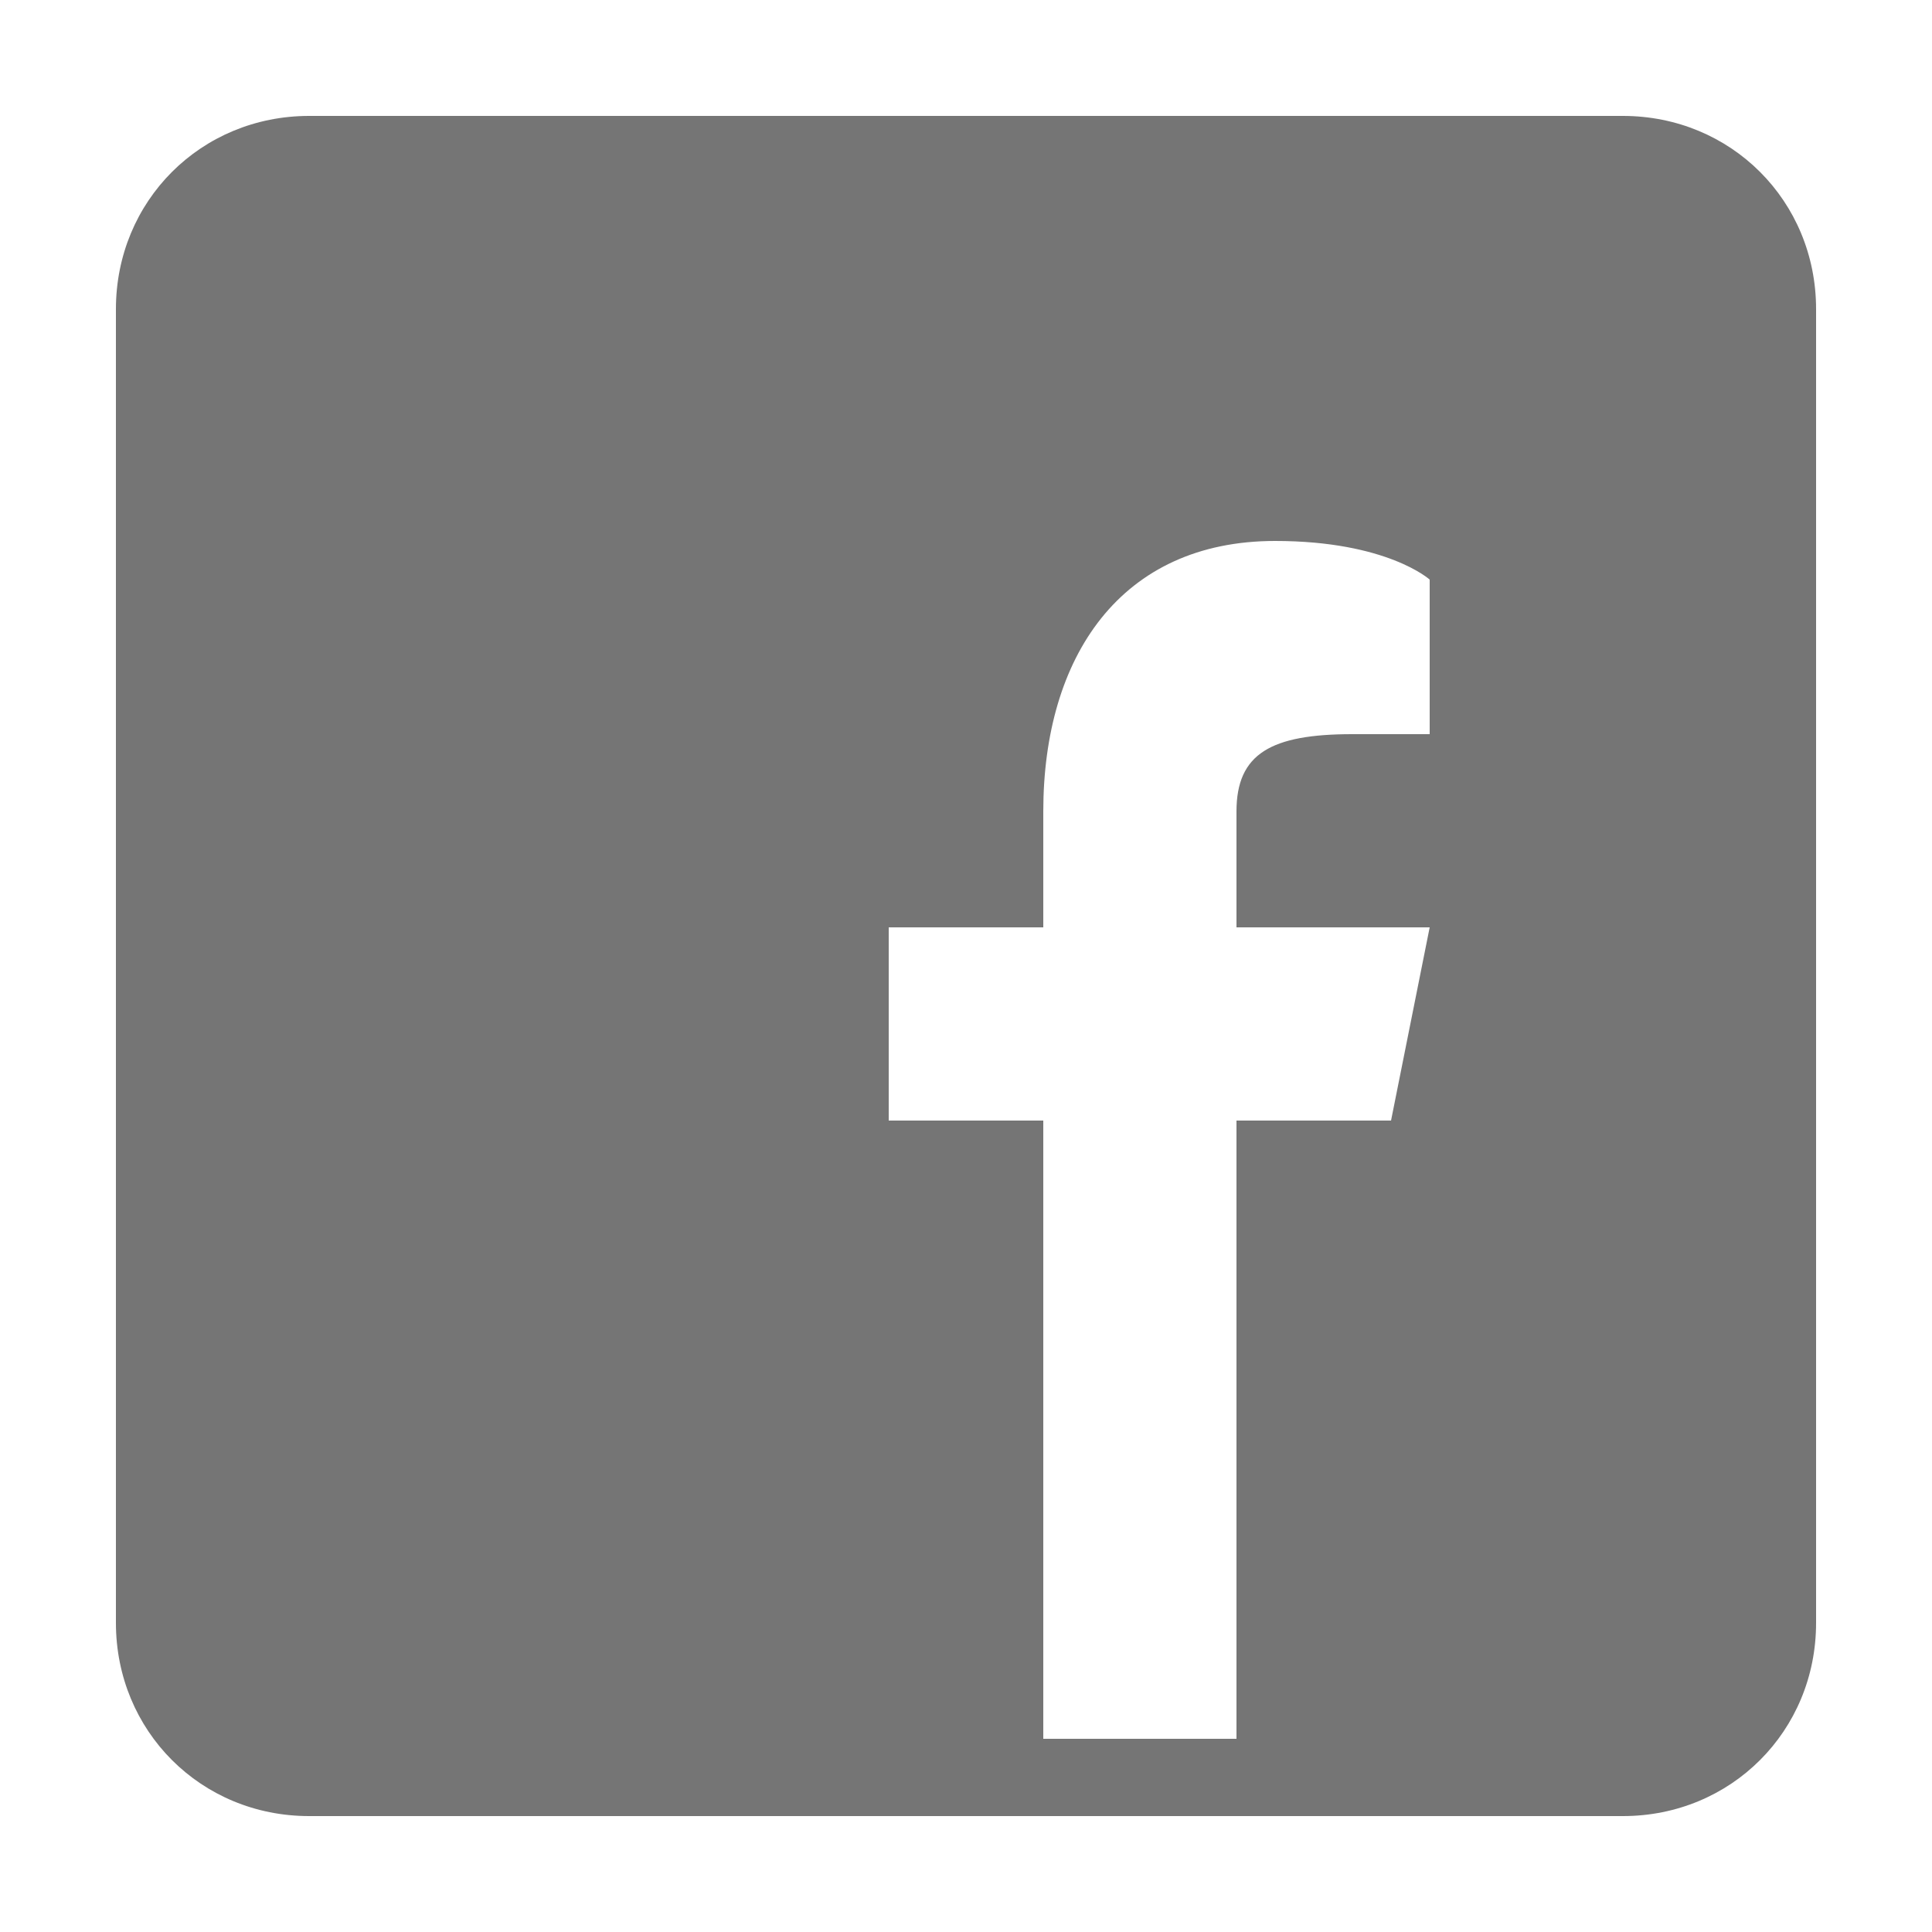
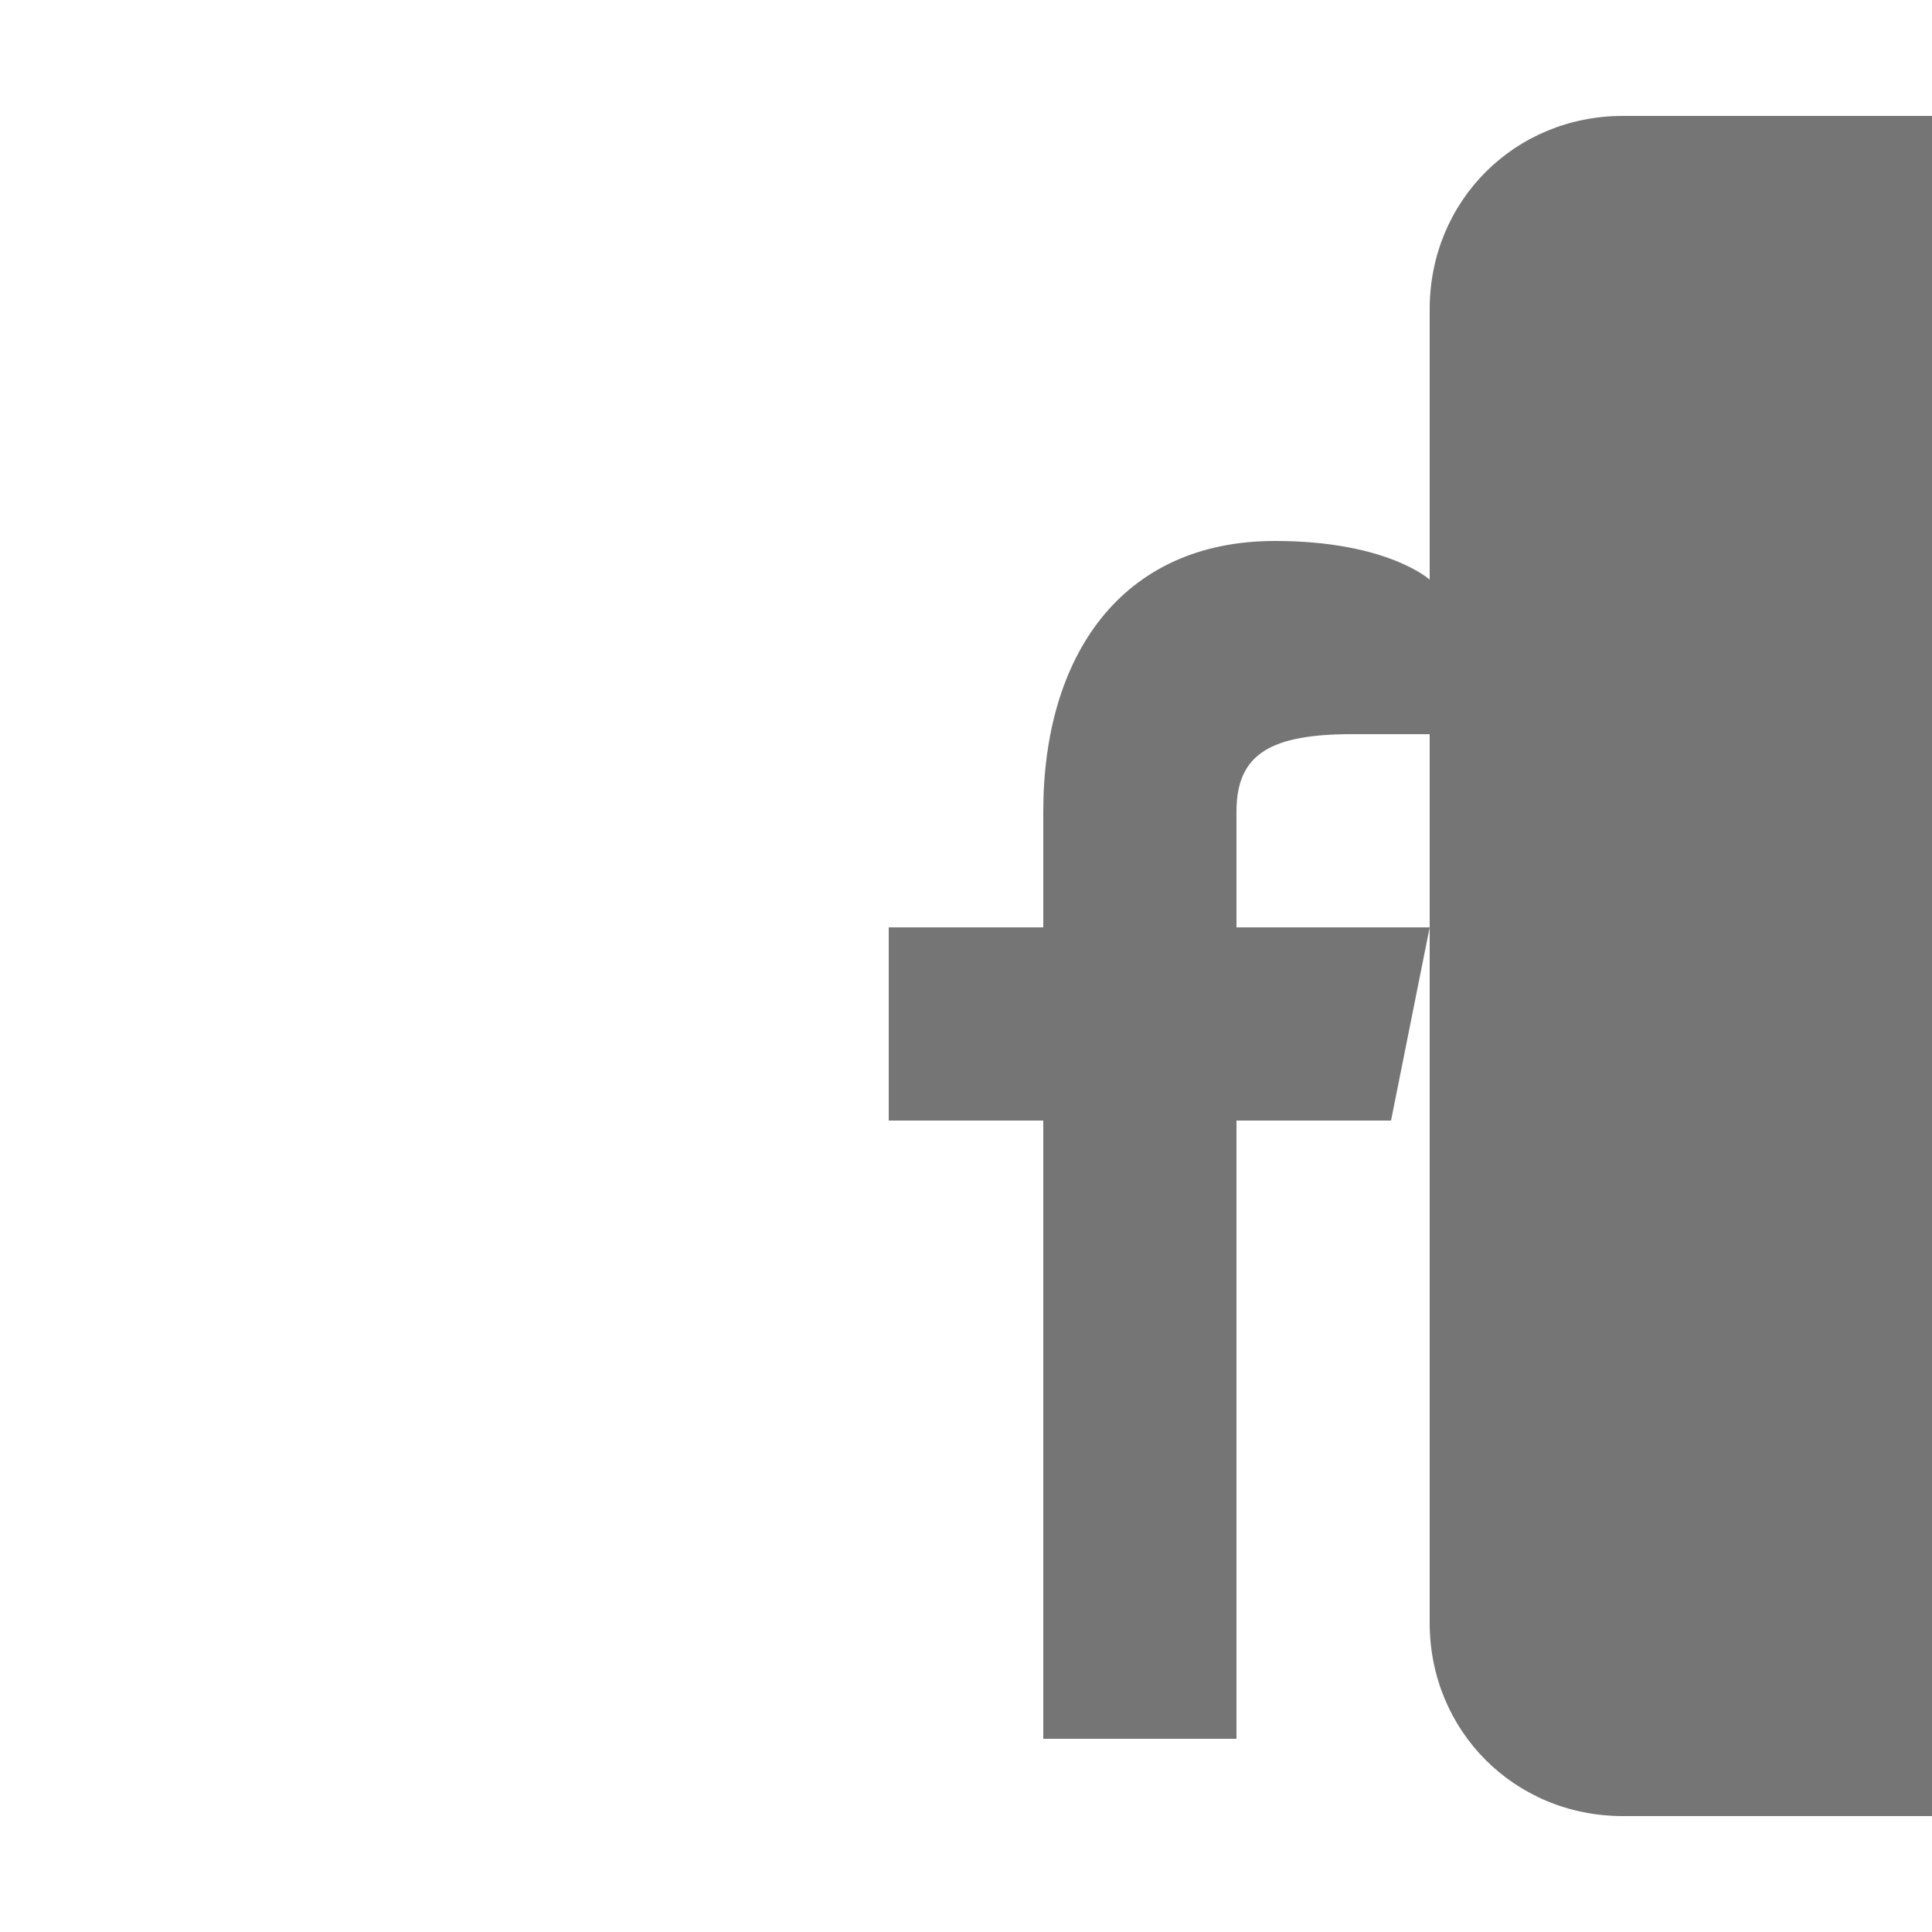
<svg xmlns="http://www.w3.org/2000/svg" viewBox="0,0,256,256" width="50px" height="50px" fill-rule="nonzero">
  <g fill="#757575" fill-rule="nonzero" stroke="none" stroke-width="1" stroke-linecap="butt" stroke-linejoin="miter" stroke-miterlimit="10" stroke-dasharray="" stroke-dashoffset="0" font-family="none" font-weight="none" font-size="none" text-anchor="none" style="mix-blend-mode: normal">
    <g transform="scale(5.12,5.12)">
-       <path d="M42,3h-34c-2.8,0 -5,2.2 -5,5v34c0,2.8 2.2,5 5,5h34c2.8,0 5,-2.2 5,-5v-34c0,-2.8 -2.2,-5 -5,-5zM37,19h-2c-2.1,0 -3,0.5 -3,2v3h5l-1,5h-4v16h-5v-16h-4v-5h4v-3c0,-4 2,-7 6,-7c2.9,0 4,1 4,1z" />
+       <path d="M42,3c-2.8,0 -5,2.2 -5,5v34c0,2.8 2.2,5 5,5h34c2.8,0 5,-2.2 5,-5v-34c0,-2.8 -2.2,-5 -5,-5zM37,19h-2c-2.1,0 -3,0.5 -3,2v3h5l-1,5h-4v16h-5v-16h-4v-5h4v-3c0,-4 2,-7 6,-7c2.9,0 4,1 4,1z" />
    </g>
  </g>
</svg>